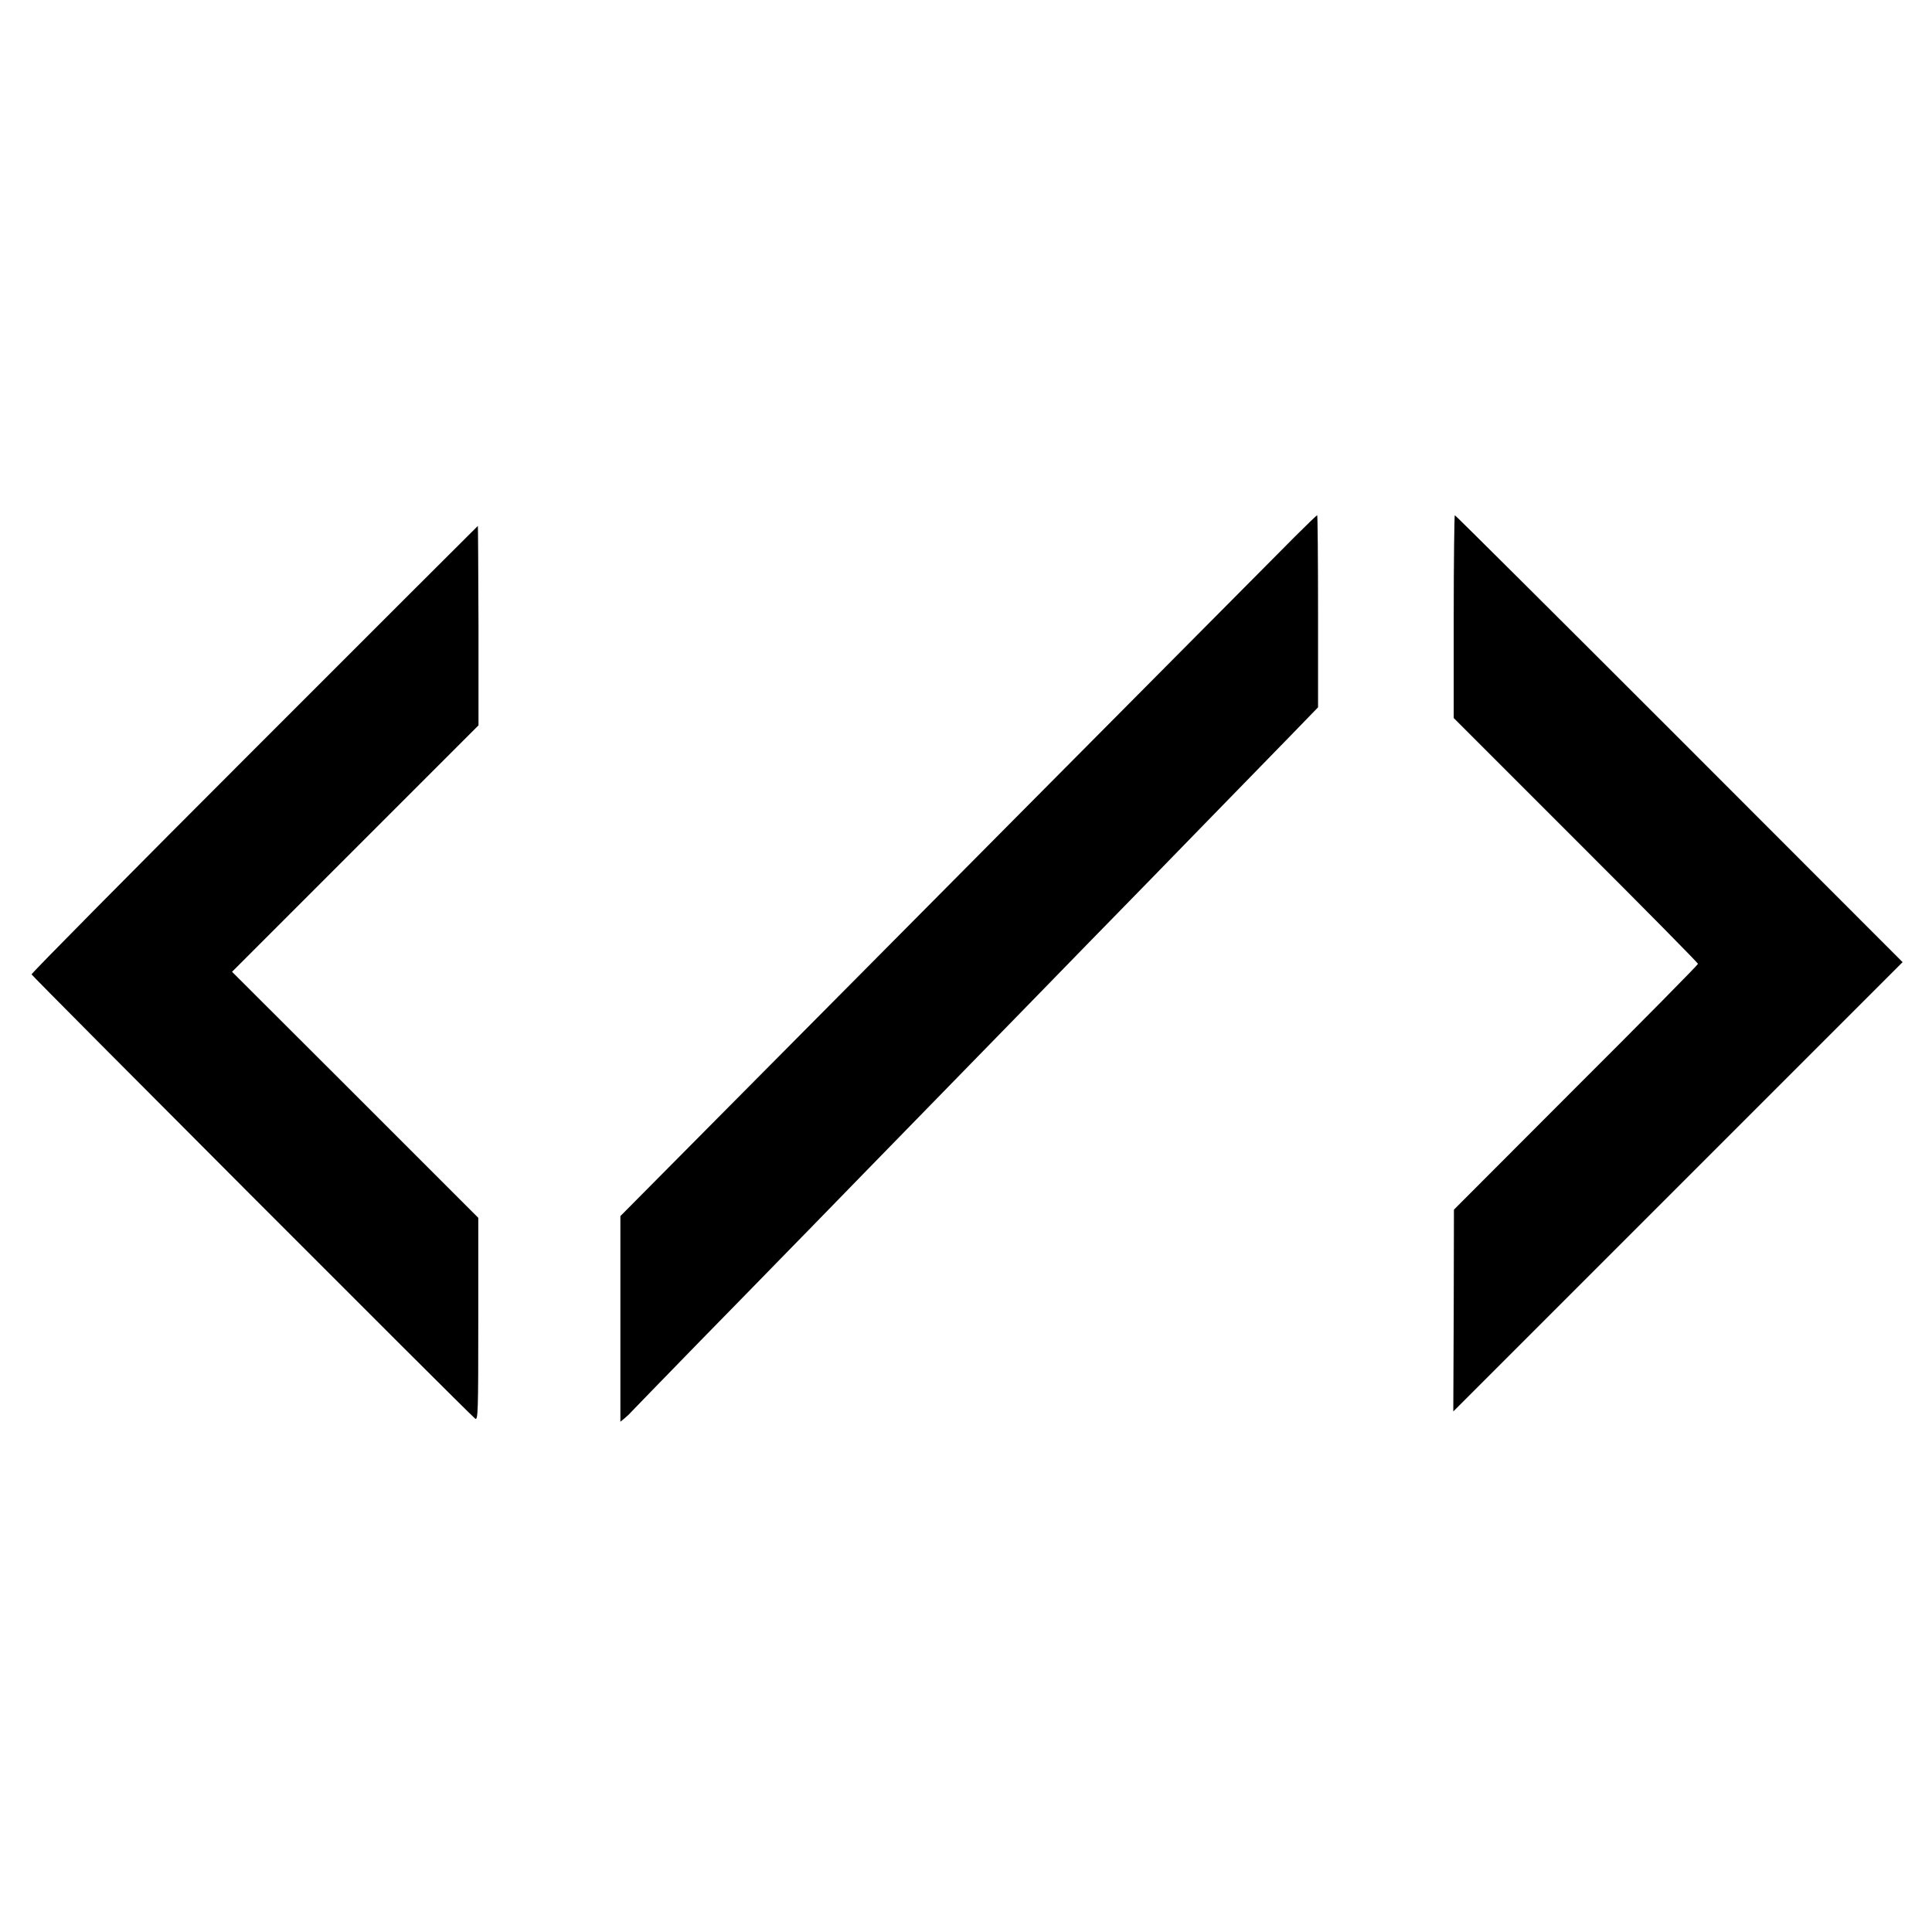
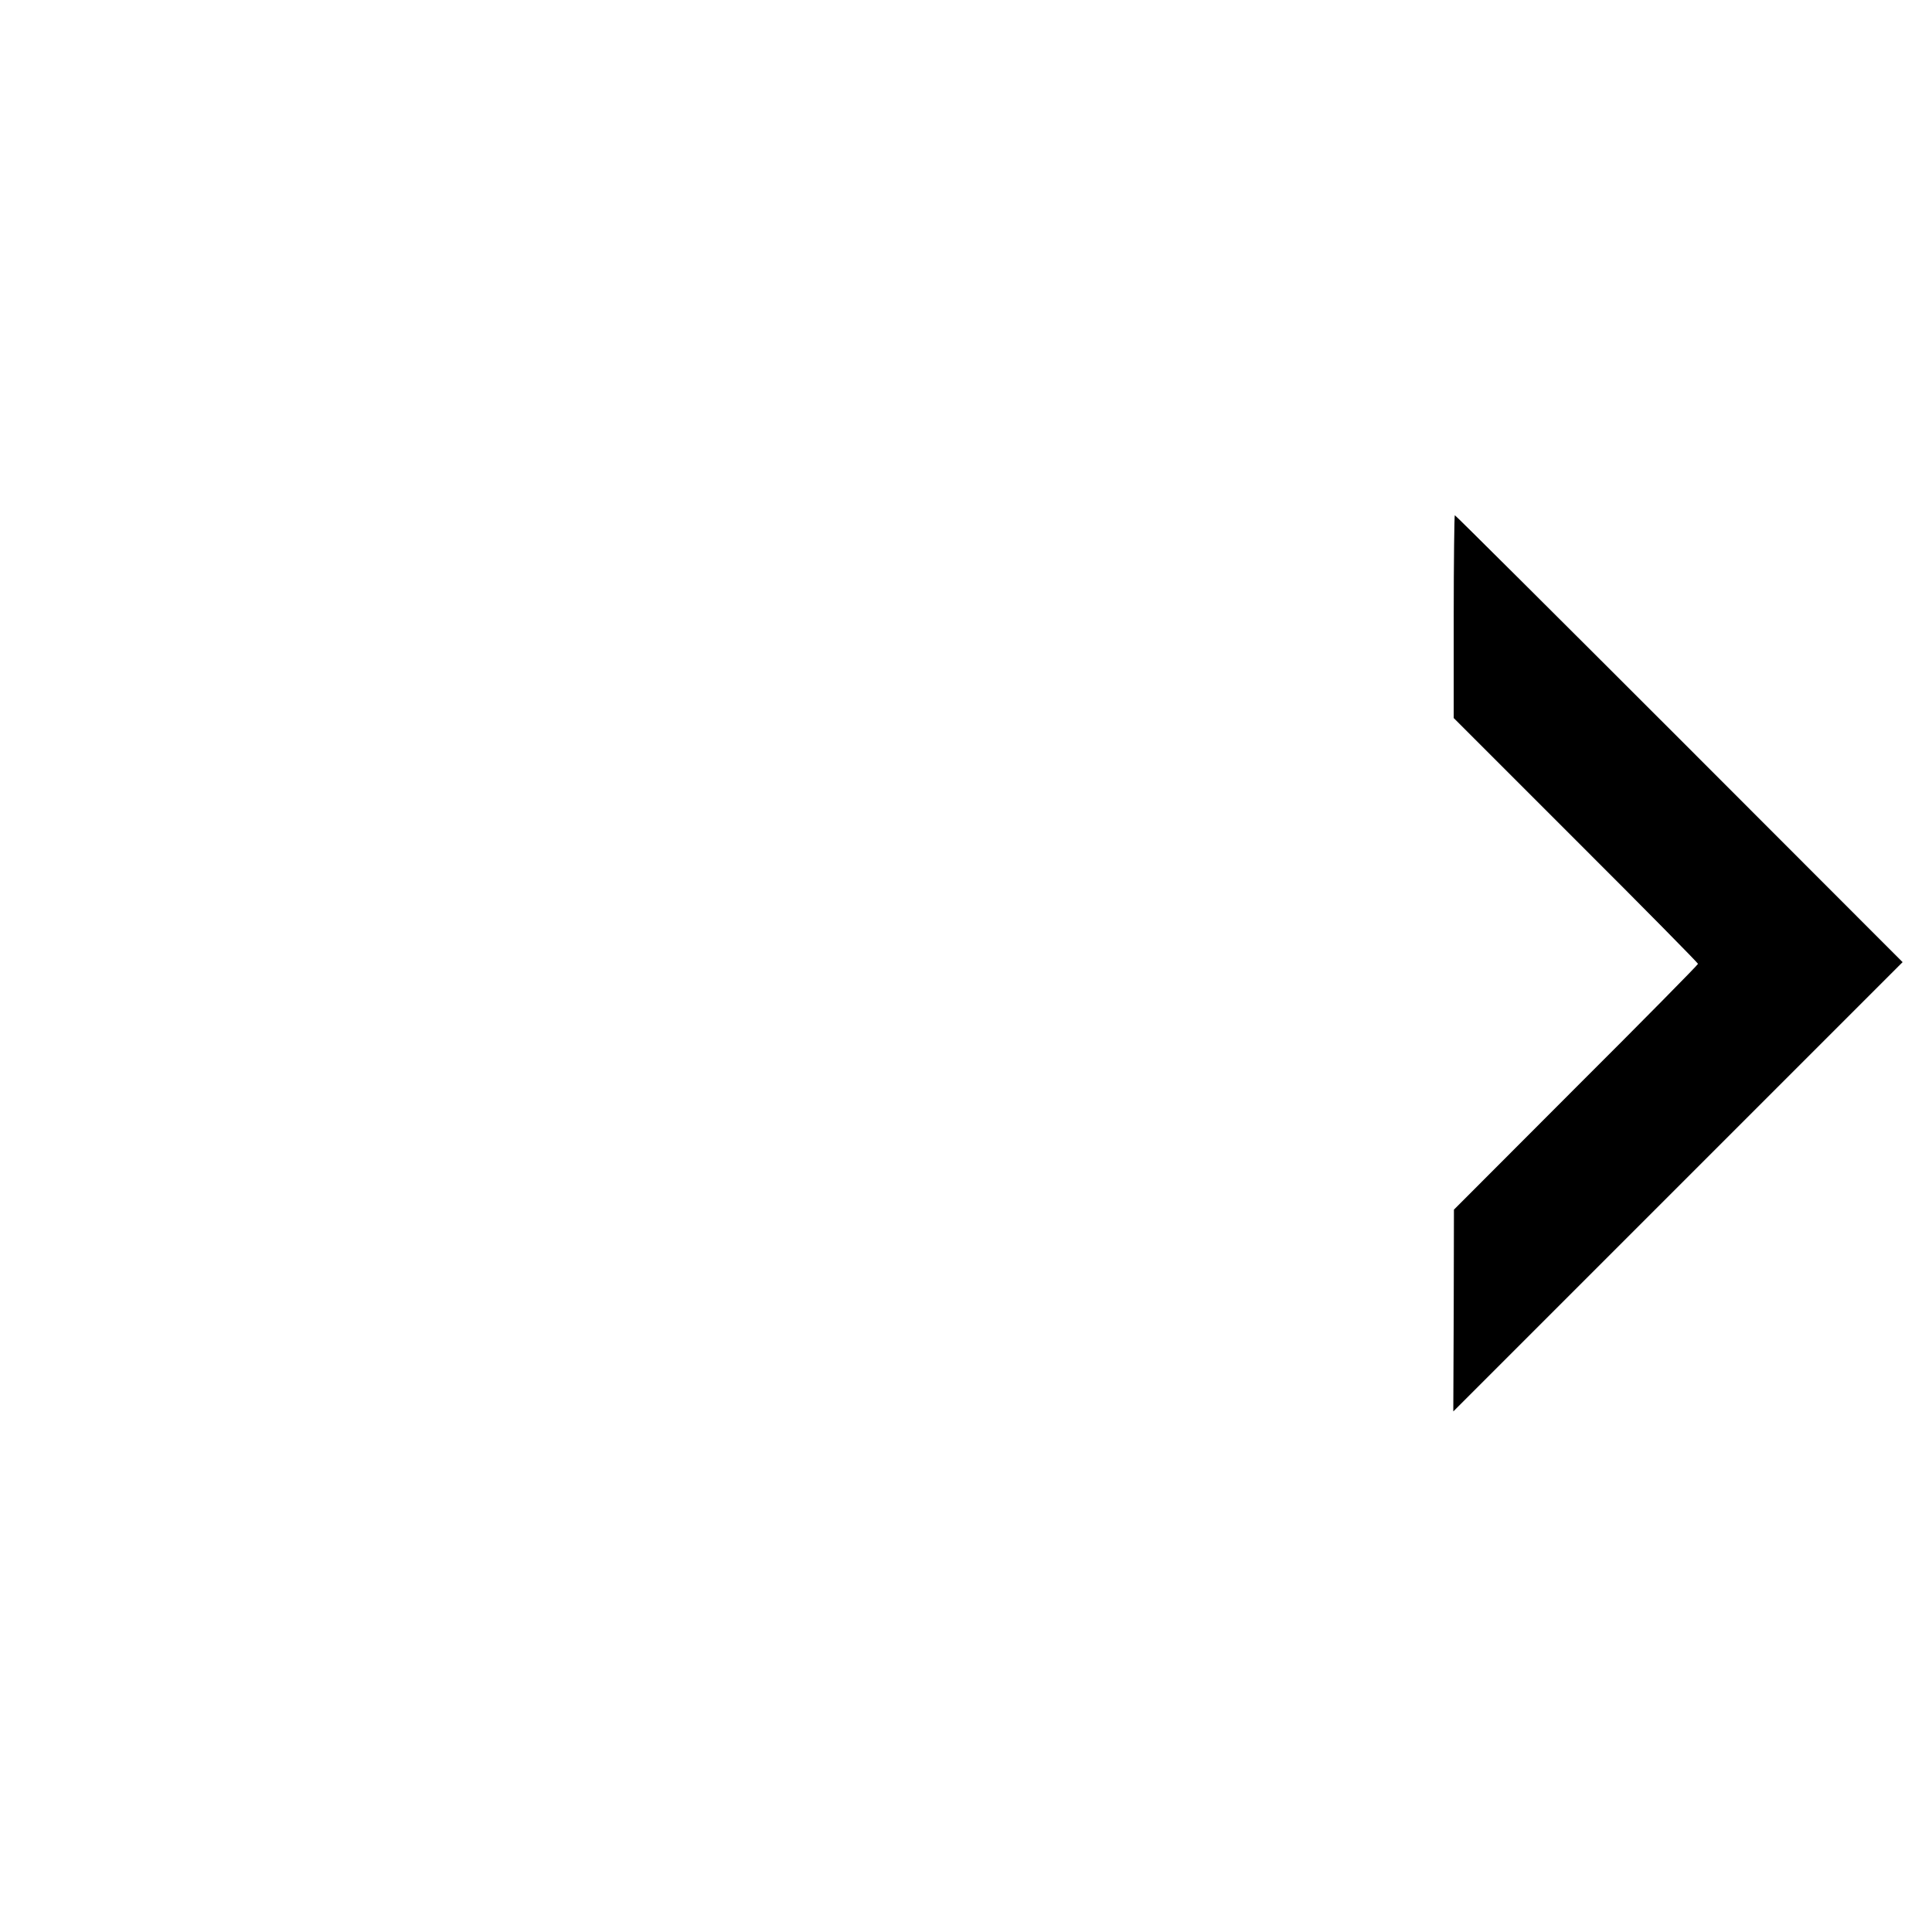
<svg xmlns="http://www.w3.org/2000/svg" version="1.0" width="900pt" height="900pt" viewBox="0 0 900 900" preserveAspectRatio="xMidYMid meet">
  <g transform="translate(0,900) scale(0.1,-0.1)" fill="#000000" stroke="none">
-     <path d="M6033 6501 c-239 -240 -2205 -2220 -2650 -2669 l-493 -497 0 -479 0 -479 23 19 c12 10 24 22 27 26 3 3 140 145 305 314 165 168 338 346 385 394 47 48 223 228 391 401 169 173 348 357 399 409 51 52 230 236 399 409 168 173 344 353 391 401 47 48 218 223 380 390 162 166 352 361 422 433 l128 132 0 448 c0 246 -2 447 -4 447 -2 0 -48 -44 -103 -99z" />
    <path d="M6772 6128 l0 -473 569 -569 c313 -312 569 -572 569 -576 0 -4 -256 -264 -569 -576 l-568 -569 -1 -470 -2 -470 1047 1047 1046 1046 -1040 1041 c-573 573 -1043 1041 -1046 1041 -2 0 -5 -213 -5 -472z" />
-     <path d="M1185 5510 c-572 -572 -1039 -1044 -1038 -1049 2 -8 2031 -2041 2066 -2069 14 -12 15 30 15 461 l0 474 -573 573 -574 573 574 574 574 574 0 464 c-1 256 -2 465 -3 465 -1 0 -469 -468 -1041 -1040z" />
  </g>
</svg>